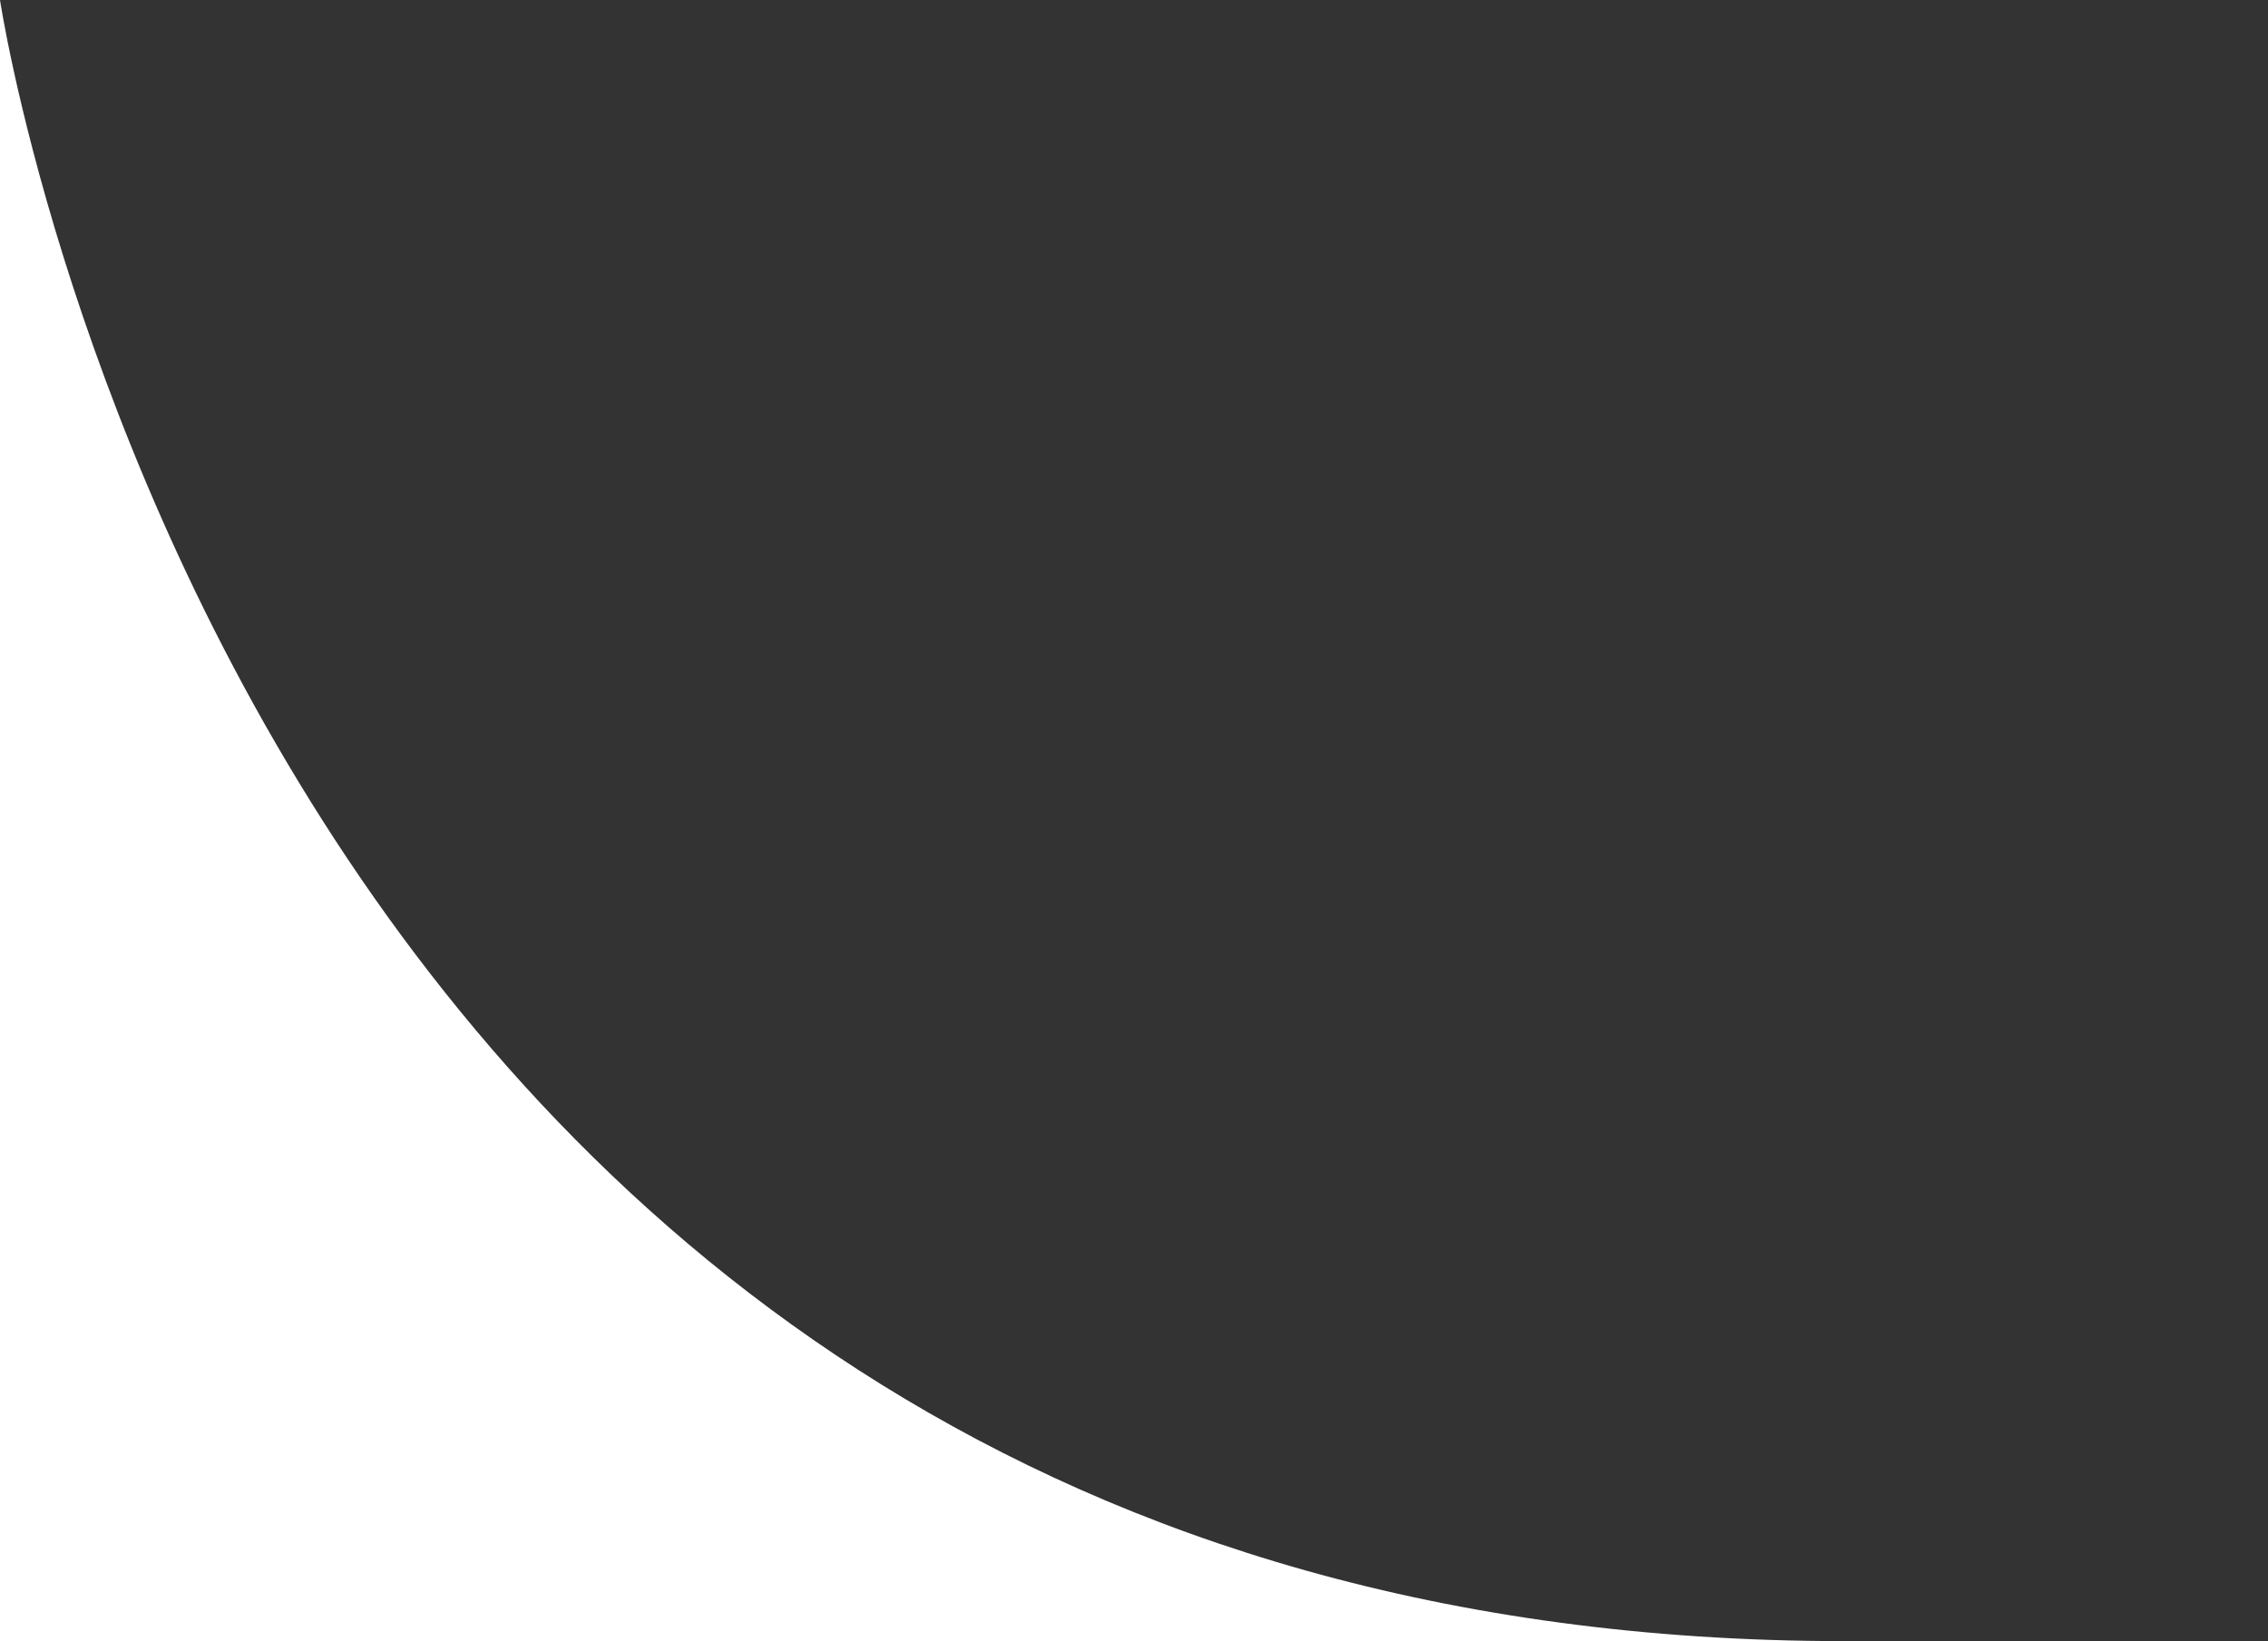
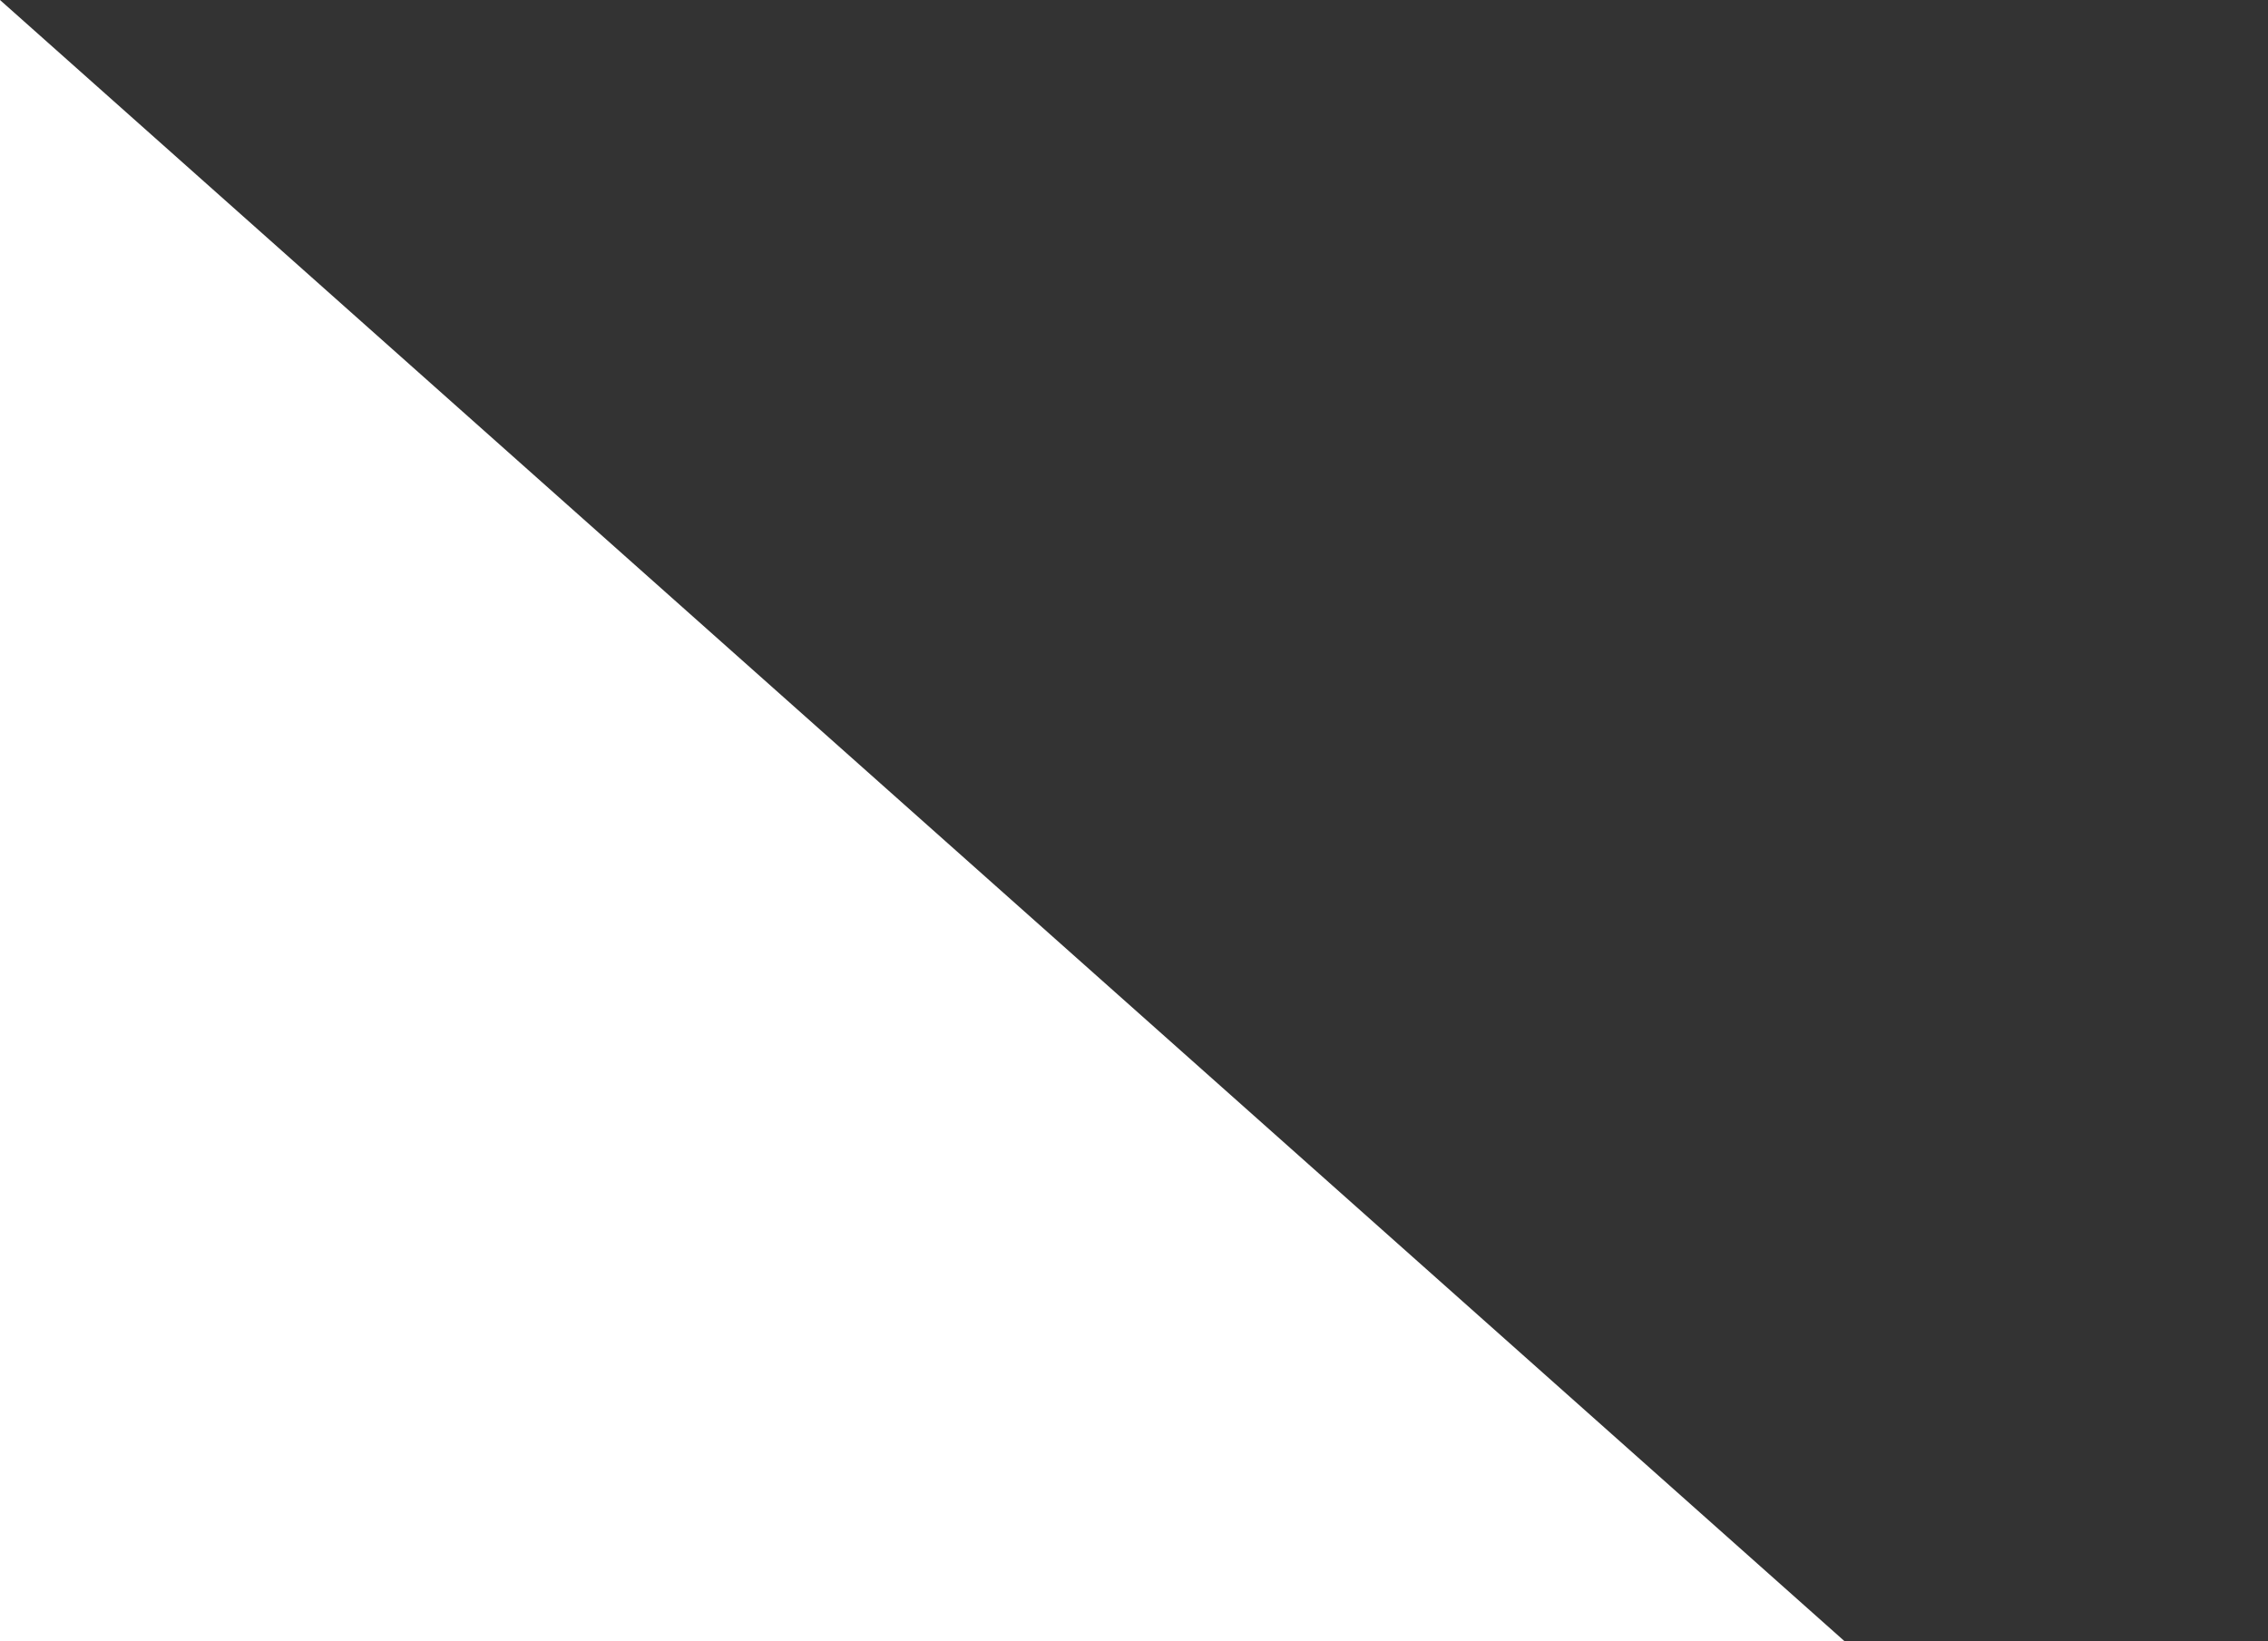
<svg xmlns="http://www.w3.org/2000/svg" width="226.299" height="163.762" viewBox="0 0 226.299 163.762">
  <rect x="0" y="0" width="226.299" height="163.762" fill="#333333" stroke="none" />
-   <path id="Path_45034" data-name="Path 45034" d="M9702.651,1932H9518.614V1768.238S9543.106,1932,9702.651,1932Z" transform="translate(-9518.614 -1768.238)" fill="#fff" />
+   <path id="Path_45034" data-name="Path 45034" d="M9702.651,1932H9518.614V1768.238Z" transform="translate(-9518.614 -1768.238)" fill="#fff" />
</svg>